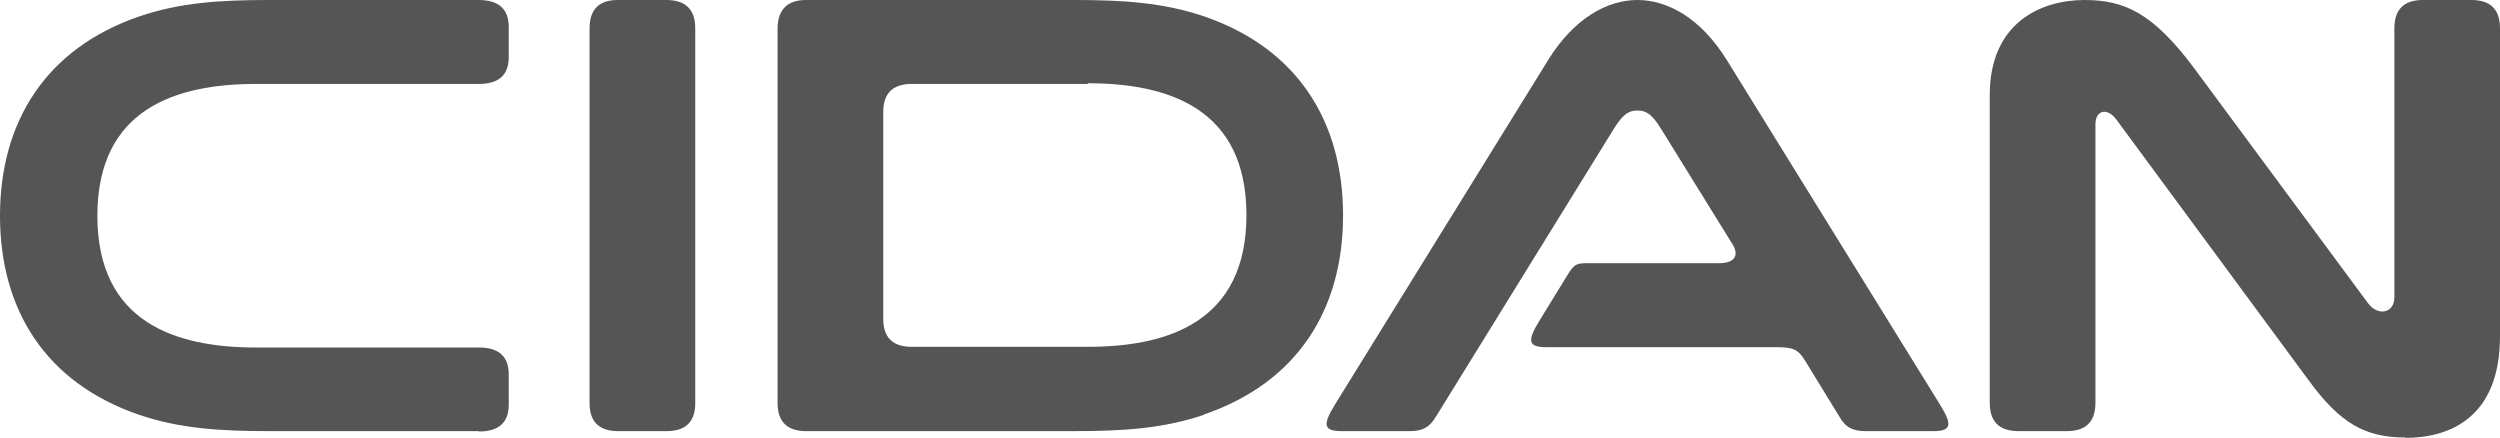
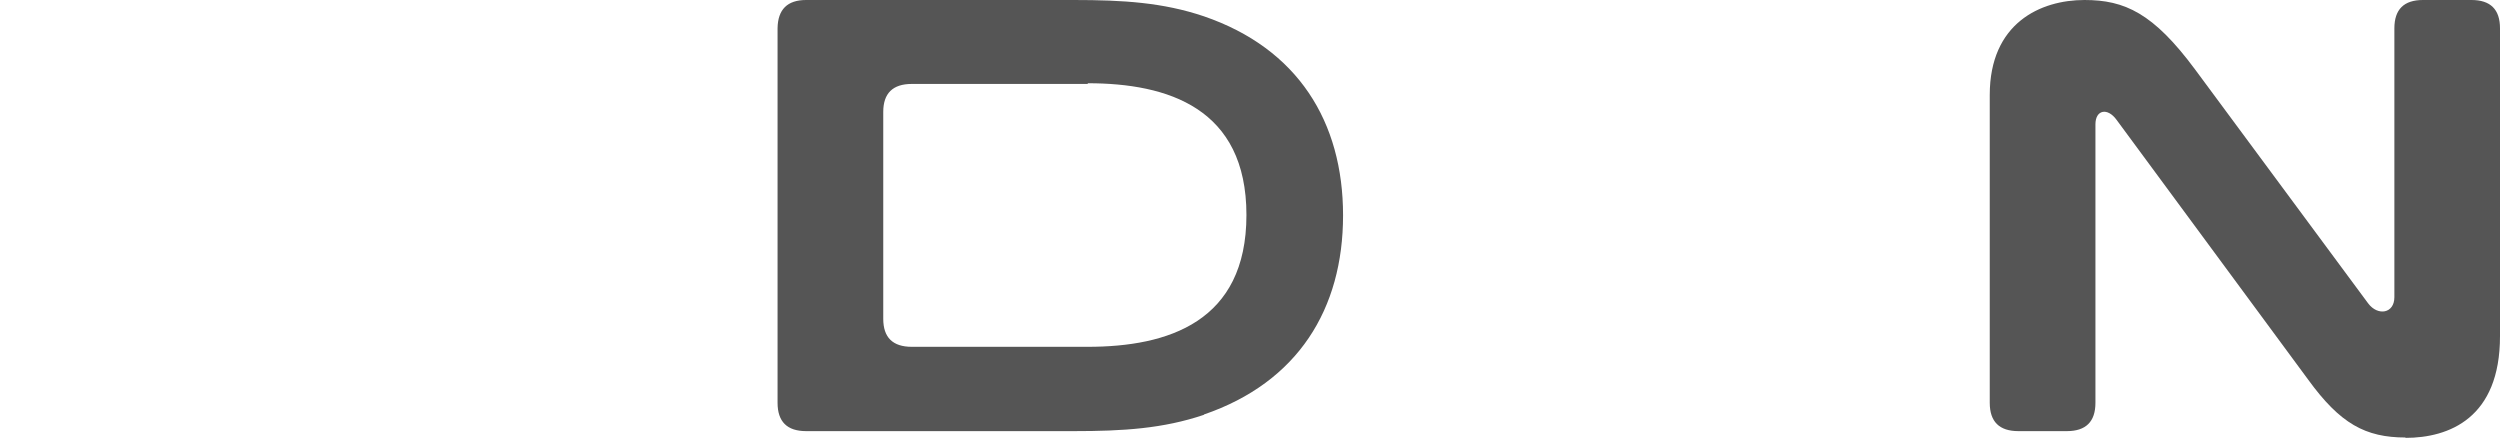
<svg xmlns="http://www.w3.org/2000/svg" width="40" height="7" viewBox="0 0 40 7" fill="none">
-   <path d="M7.658 6.898H4.307C3.519 6.898 2.882 6.858 2.226 6.637C0.722 6.121 0 4.948 0 3.452C0 1.955 0.728 0.777 2.232 0.261C2.888 0.04 3.519 0 4.307 0H7.658C7.979 0 8.14 0.144 8.14 0.431V0.913C8.14 1.2 7.981 1.343 7.664 1.343H4.097C2.815 1.343 1.558 1.74 1.558 3.452C1.558 5.164 2.815 5.56 4.097 5.56H7.664C7.981 5.56 8.14 5.704 8.14 5.991V6.473C8.14 6.76 7.981 6.904 7.664 6.904" fill="#555555" />
-   <path d="M10.666 6.898H9.89C9.586 6.898 9.433 6.749 9.433 6.45V0.453C9.433 0.151 9.584 0 9.884 0H10.66C10.969 0 11.124 0.151 11.124 0.453V6.45C11.124 6.749 10.971 6.898 10.666 6.898Z" fill="#555555" />
  <path d="M19.263 6.637C18.608 6.858 17.97 6.898 17.182 6.898H12.898C12.594 6.898 12.441 6.747 12.441 6.445V0.453C12.445 0.151 12.598 0 12.898 0H17.182C17.97 0 18.608 0.04 19.263 0.261C20.767 0.777 21.489 1.95 21.489 3.446C21.489 4.943 20.767 6.116 19.263 6.632M17.404 1.343H14.589C14.284 1.343 14.132 1.493 14.132 1.791V5.101C14.132 5.4 14.284 5.549 14.589 5.549H17.404C18.686 5.549 19.943 5.152 19.943 3.44C19.943 1.729 18.686 1.332 17.404 1.332" fill="#555555" />
-   <path d="M30.94 6.898H29.851C29.64 6.898 29.526 6.836 29.43 6.666L28.877 5.764C28.768 5.589 28.69 5.555 28.419 5.555H24.738C24.425 5.555 24.449 5.43 24.635 5.124L25.081 4.398C25.189 4.223 25.225 4.211 25.411 4.211H27.505C27.752 4.211 27.836 4.087 27.715 3.9L26.578 2.063C26.434 1.831 26.344 1.768 26.199 1.768C26.055 1.768 25.965 1.831 25.82 2.063L22.975 6.666C22.873 6.836 22.764 6.898 22.554 6.898H21.465C21.152 6.898 21.176 6.773 21.363 6.467L24.768 0.964C25.189 0.283 25.724 0 26.199 0C26.675 0 27.21 0.283 27.631 0.964L31.036 6.467C31.223 6.773 31.247 6.898 30.934 6.898" fill="#555555" />
  <path d="M38.49 7C37.846 7 37.443 6.779 36.932 6.076L33.864 1.916C33.719 1.717 33.527 1.757 33.527 1.989V6.445C33.527 6.747 33.374 6.898 33.07 6.898H32.294C31.989 6.898 31.836 6.747 31.836 6.445V1.519C31.836 0.368 32.649 0 33.352 0C33.996 0 34.453 0.21 35.121 1.111L37.889 4.852C38.045 5.062 38.31 5.016 38.31 4.755V0.453C38.31 0.151 38.462 0 38.767 0H39.543C39.848 0 40 0.151 40 0.453V5.379C40 6.688 39.188 7.006 38.484 7.006" fill="#555555" />
</svg>